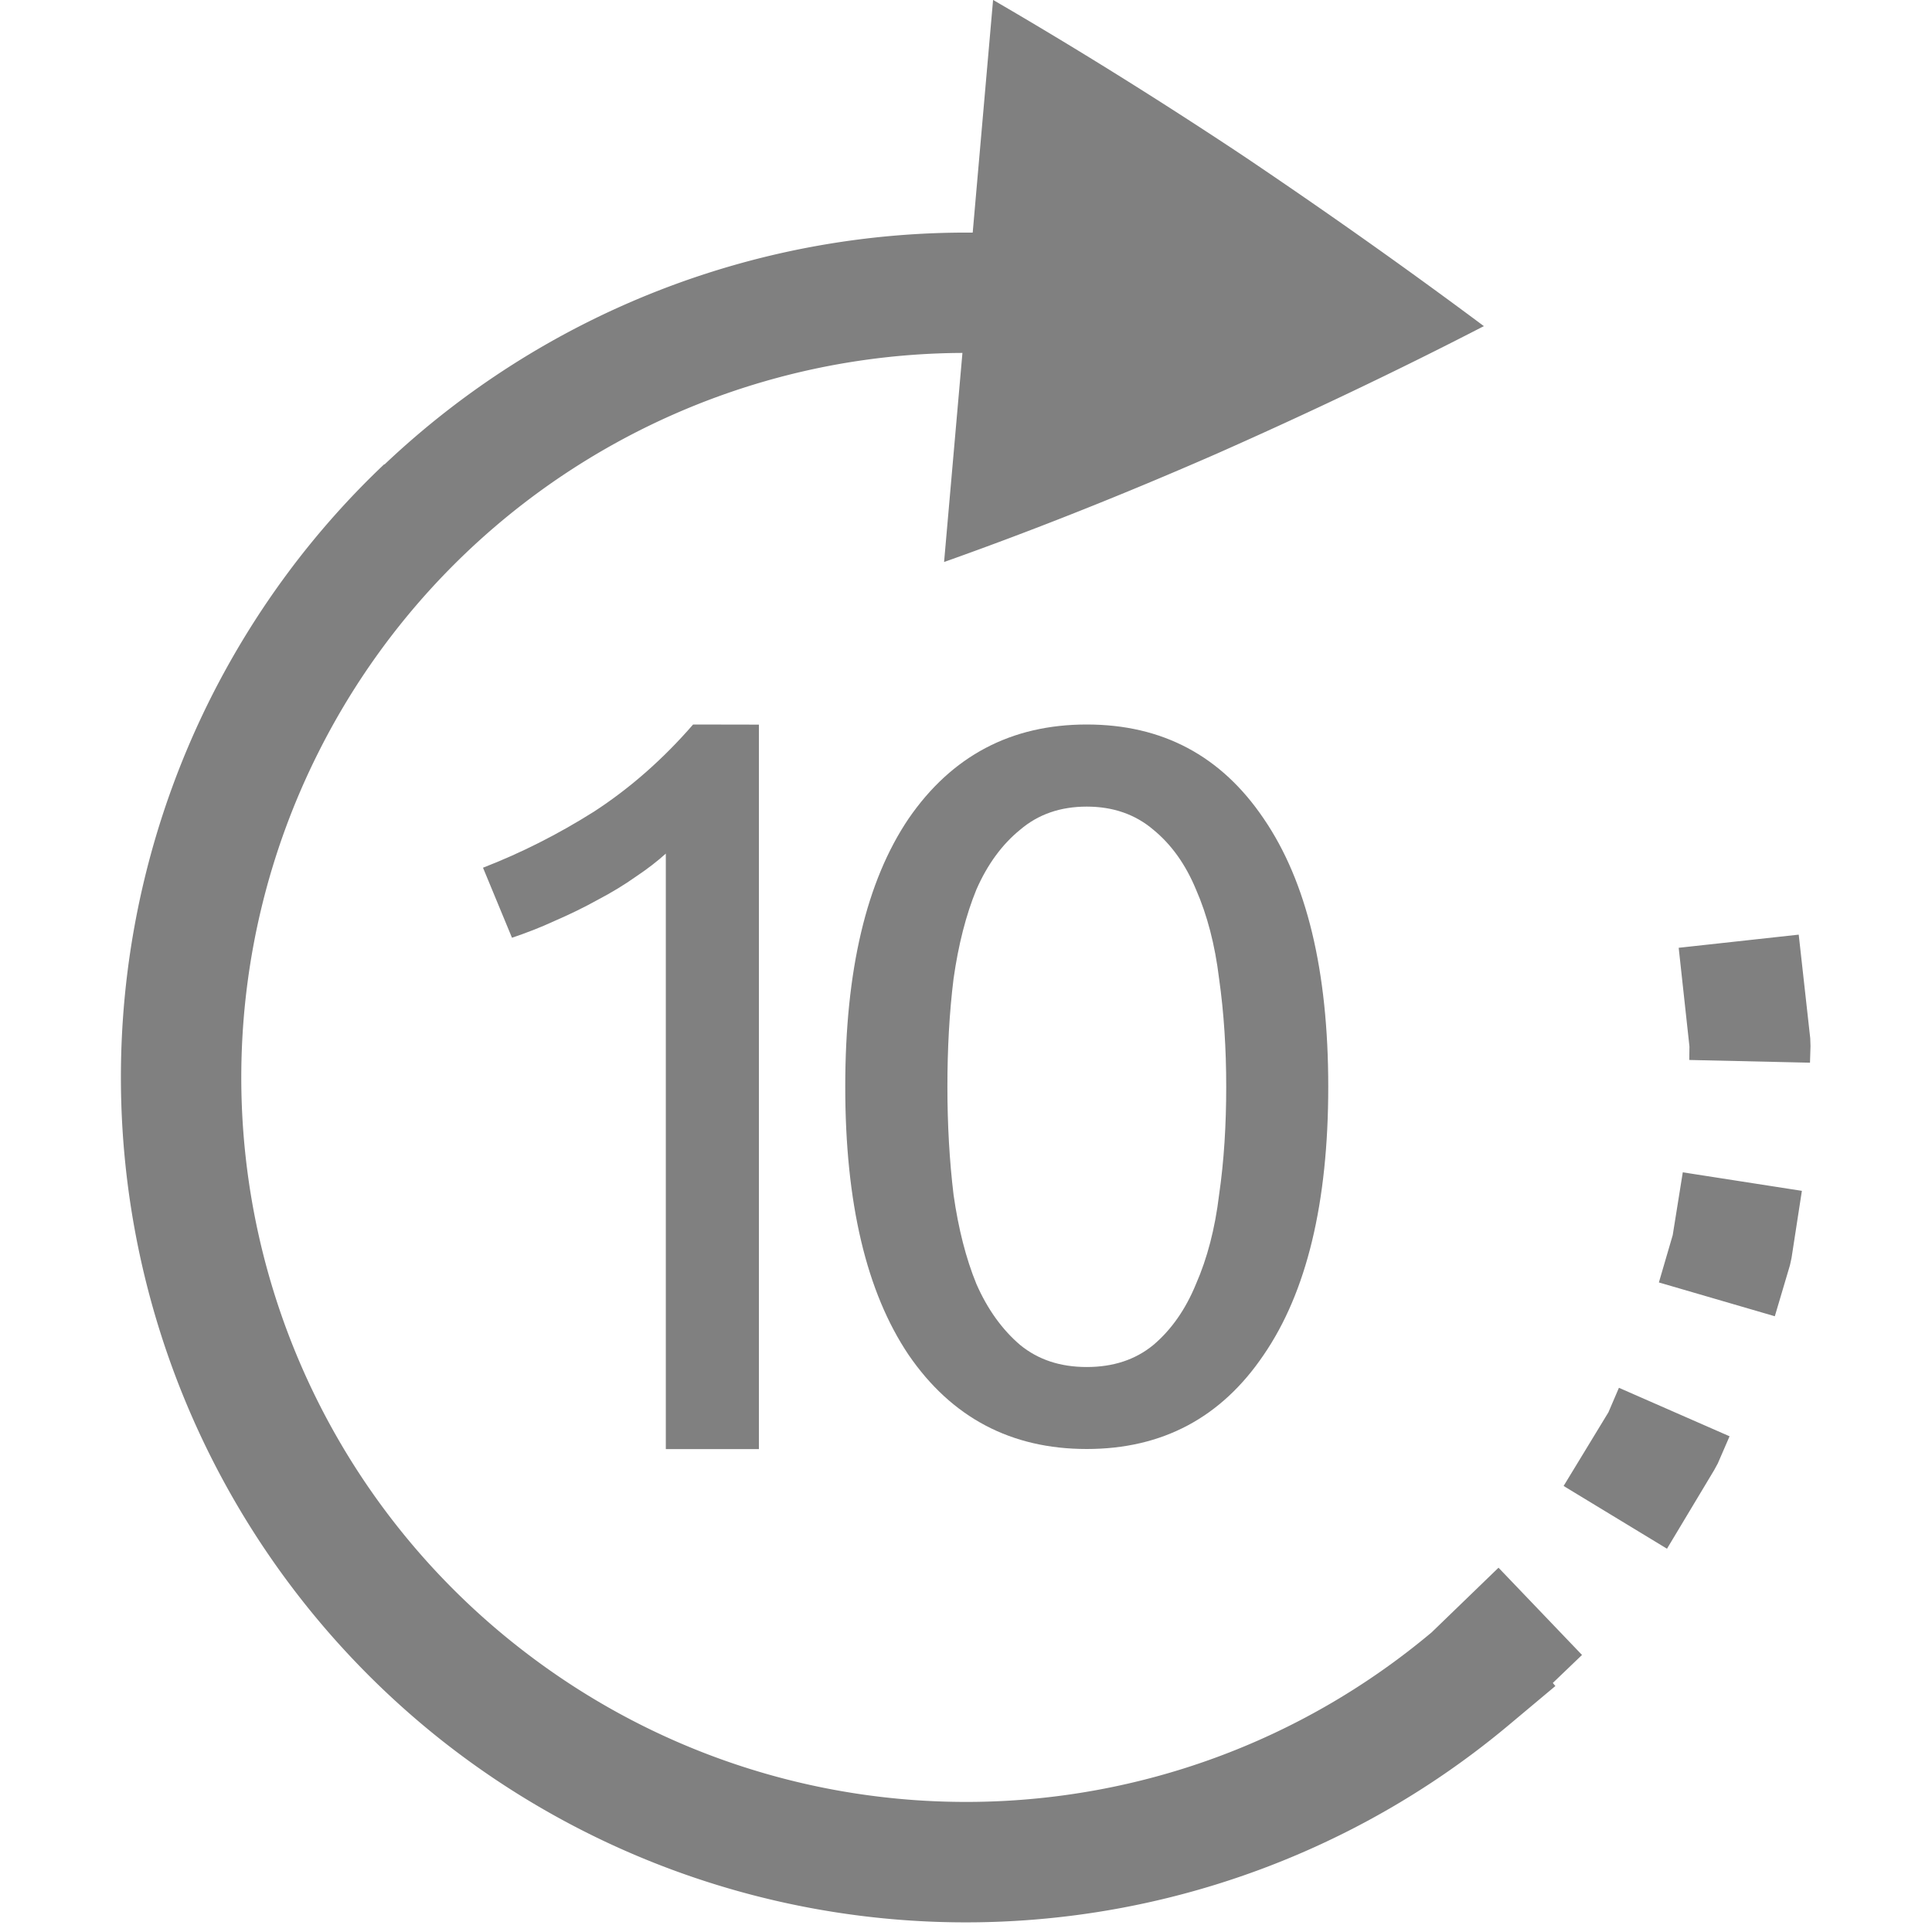
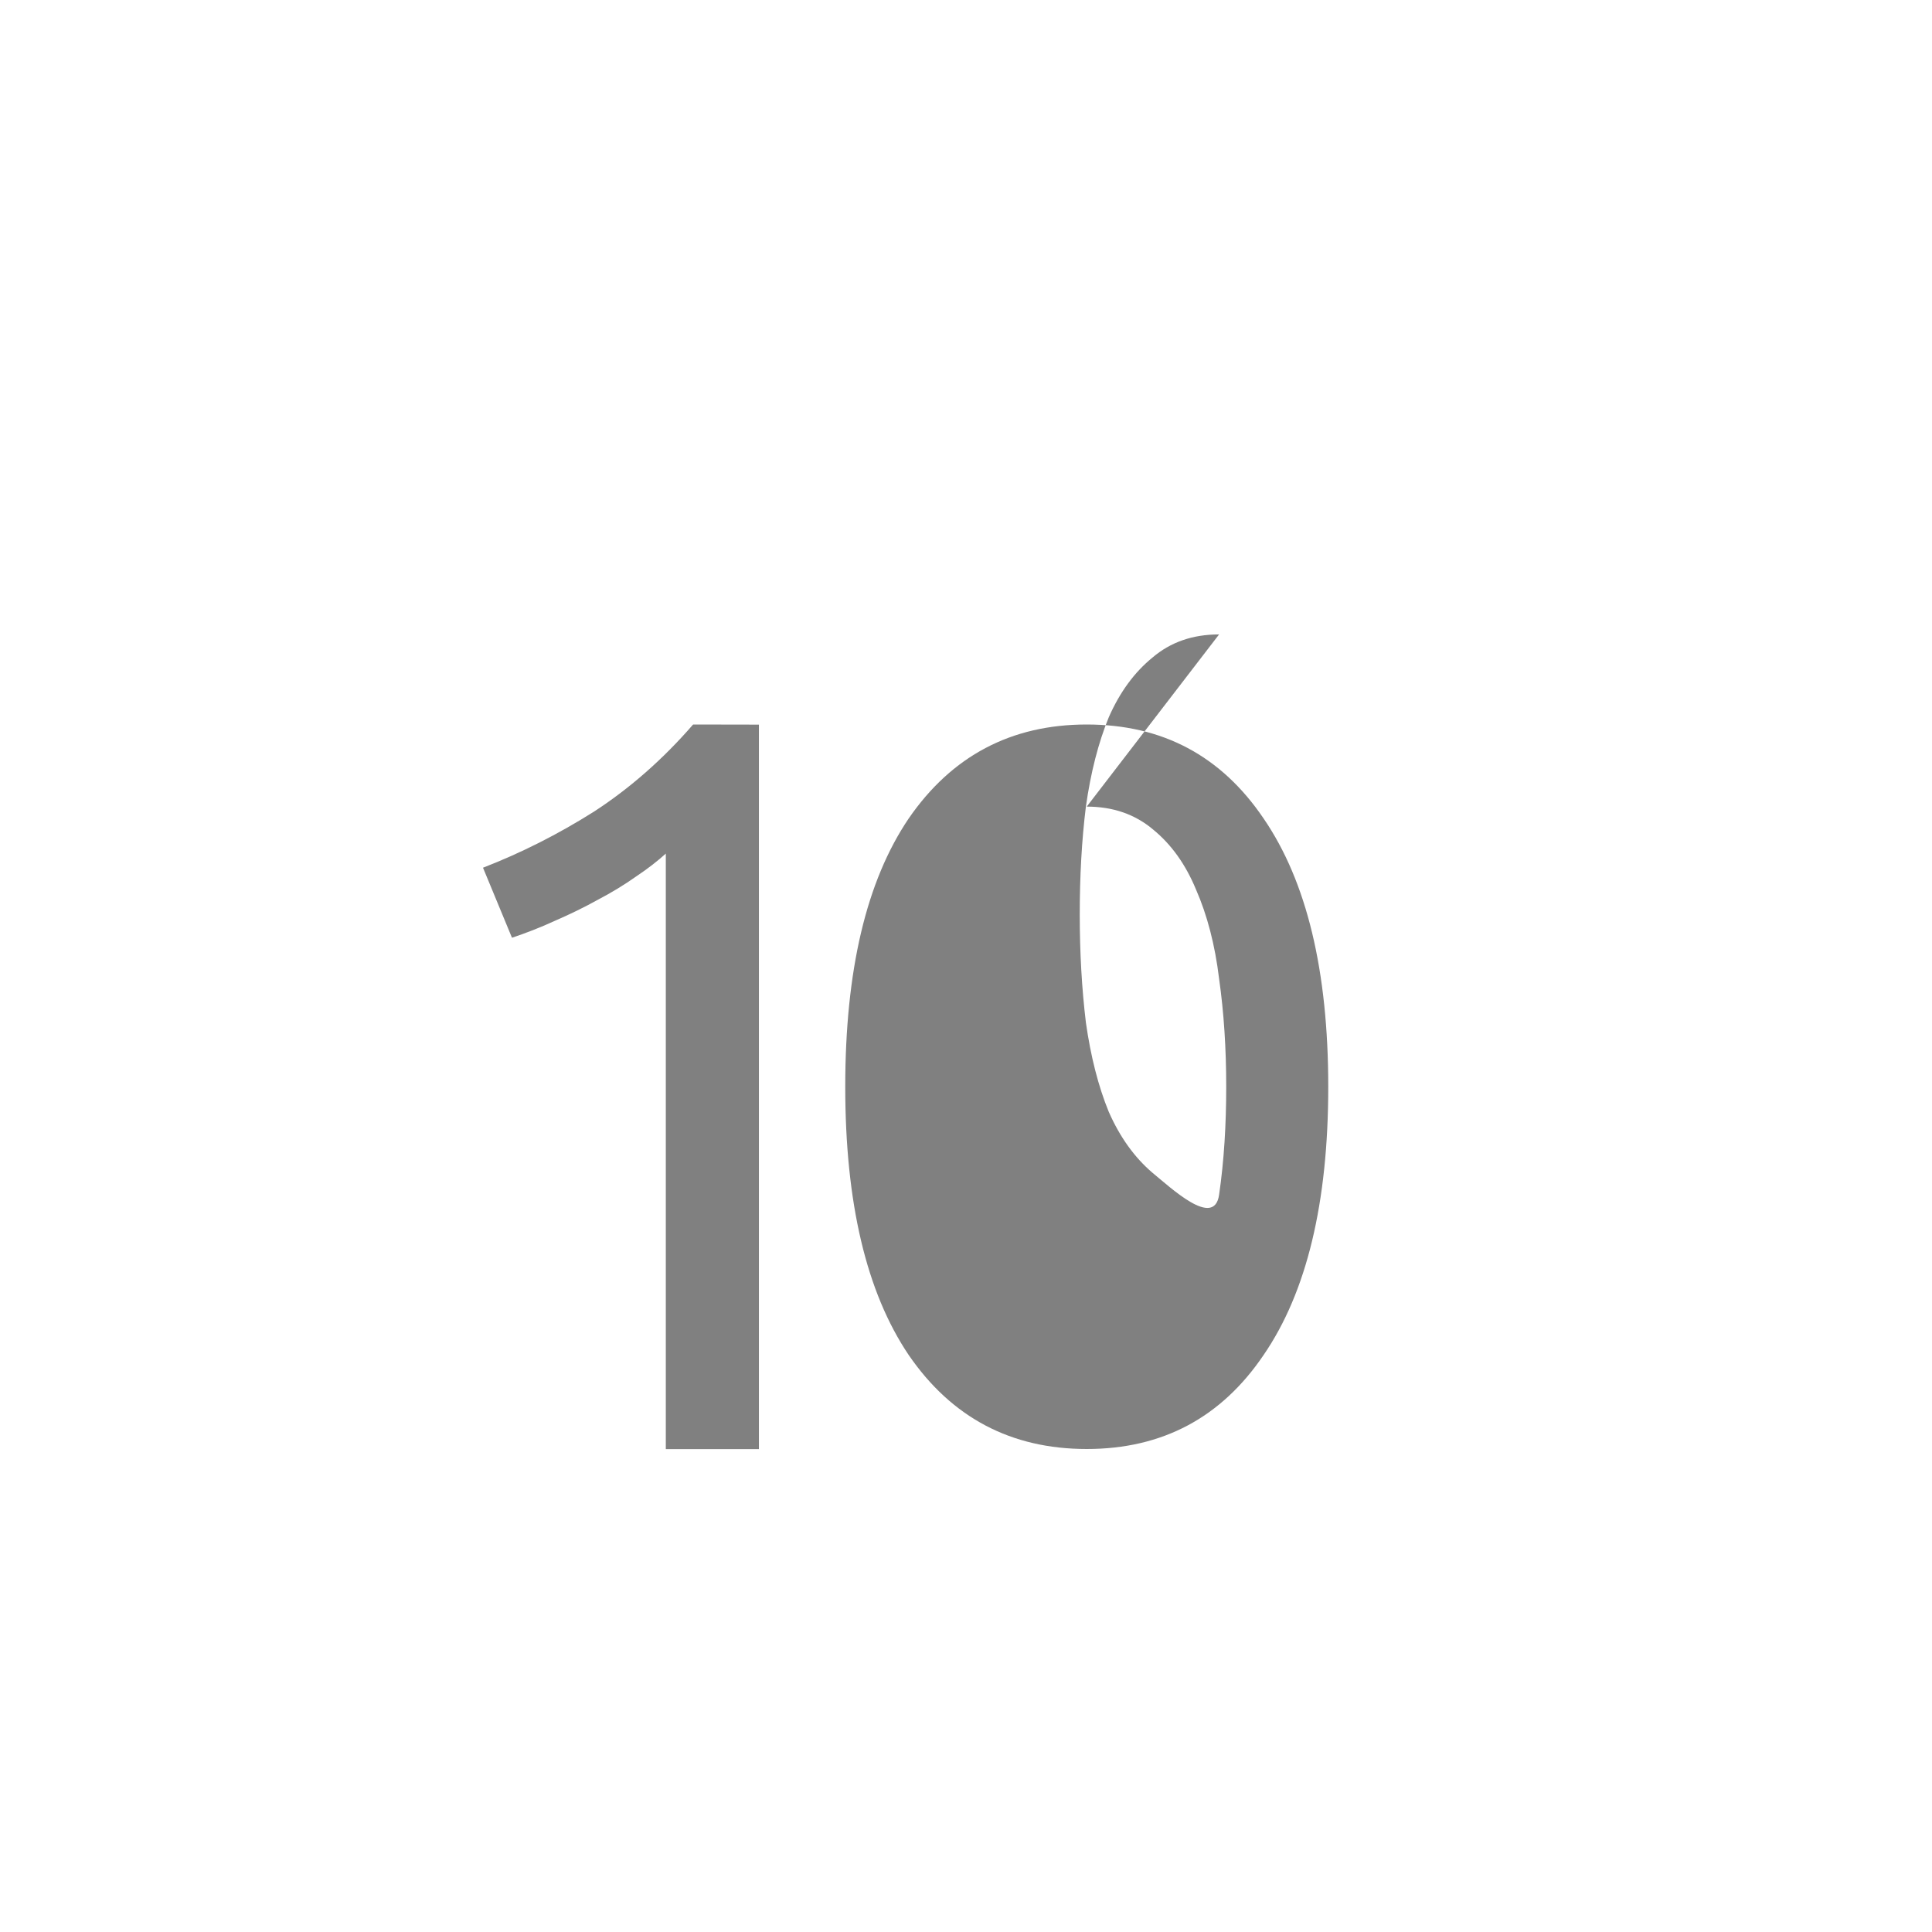
<svg xmlns="http://www.w3.org/2000/svg" version="1.1" viewBox="0 0 16 16">
  <g transform="matrix(-.707 .707 .707 .707 8.015 -2.403)" fill="gray">
-     <path d="m1.551 1.847c-0.201 0.759-0.385 1.55-0.551 2.373-0.16 0.818-0.298 1.623-0.413 2.412 0.765-0.244 1.536-0.518 2.313-0.818 0.782-0.306 1.524-0.626 2.23-0.962l-1.332-1.117a5.995 5.995 0 0 1 6.11-1.433 5.995 5.995 0 0 1 4.072 6.392c-0.331 2.828-2.595 5.031-5.431 5.282-0.002 1.64e-4 -0.004 3.19e-4 -0.005 4.81e-4l-0.771 0.013 0.022 1 0.335-0.007 0.003 0.033 0.498-0.044a7.005 7.005 0 0 0 6.343-6.161 7.005 7.005 0 0 0-4.752-7.457c-0.787-0.26-1.594-0.375-2.386-0.353l2.408e-4 0.003a7.006 7.006 0 0 0-4.803 2.087zm0.756 10.193 0.54 0.675 0.044 0.047 0.1 0.094 0.691-0.723-0.08-0.078-0.515-0.641zm2.071 0.713-0.589 0.806 0.453 0.332 0.053 0.034 0.387 0.21 0.481-0.877-0.358-0.196zm1.636 0.888-0.364 0.932 0.228 0.09 0.061 0.018 0.736 0.184 0.238-0.973-0.694-0.169z" fill="#808080" />
-   </g>
-   <path d="m5.74 6c-0.249 0.287-0.522 0.527-0.82 0.721-0.298 0.188-0.605 0.343-0.92 0.465l0.24 0.58c0.116-0.039 0.236-0.085 0.357-0.141 0.127-0.055 0.245-0.113 0.355-0.174 0.116-0.061 0.221-0.125 0.314-0.191 0.099-0.066 0.182-0.131 0.248-0.191v4.932h0.771v-6zm3.26 0c-0.626 0-1.118 0.26-1.475 0.779-0.351 0.519-0.525 1.259-0.525 2.221s0.175 1.701 0.525 2.221c0.356 0.519 0.848 0.779 1.475 0.779 0.626 0 1.114-0.26 1.465-0.779 0.356-0.519 0.535-1.259 0.535-2.221s-0.179-1.701-0.535-2.221c-0.351-0.519-0.838-0.779-1.465-0.779zm0 0.68c0.218 0 0.401 0.064 0.551 0.191 0.149 0.122 0.267 0.286 0.354 0.496 0.092 0.21 0.157 0.457 0.191 0.738 0.04 0.282 0.059 0.58 0.059 0.895s-0.018 0.613-0.059 0.895c-0.034 0.282-0.099 0.528-0.191 0.738-0.086 0.21-0.204 0.379-0.354 0.506-0.149 0.122-0.332 0.182-0.551 0.182s-0.401-0.06-0.551-0.182c-0.149-0.127-0.271-0.296-0.363-0.506-0.086-0.21-0.149-0.457-0.189-0.738-0.034-0.282-0.051-0.58-0.051-0.895s0.016-0.613 0.051-0.895c0.04-0.282 0.103-0.528 0.189-0.738 0.092-0.21 0.214-0.375 0.363-0.496 0.149-0.127 0.332-0.191 0.551-0.191z" fill="#808080" stroke-width=".207" />
+     </g>
+   <path d="m5.74 6c-0.249 0.287-0.522 0.527-0.82 0.721-0.298 0.188-0.605 0.343-0.92 0.465l0.24 0.58c0.116-0.039 0.236-0.085 0.357-0.141 0.127-0.055 0.245-0.113 0.355-0.174 0.116-0.061 0.221-0.125 0.314-0.191 0.099-0.066 0.182-0.131 0.248-0.191v4.932h0.771v-6zm3.26 0c-0.626 0-1.118 0.26-1.475 0.779-0.351 0.519-0.525 1.259-0.525 2.221s0.175 1.701 0.525 2.221c0.356 0.519 0.848 0.779 1.475 0.779 0.626 0 1.114-0.26 1.465-0.779 0.356-0.519 0.535-1.259 0.535-2.221s-0.179-1.701-0.535-2.221c-0.351-0.519-0.838-0.779-1.465-0.779zm0 0.68c0.218 0 0.401 0.064 0.551 0.191 0.149 0.122 0.267 0.286 0.354 0.496 0.092 0.21 0.157 0.457 0.191 0.738 0.04 0.282 0.059 0.58 0.059 0.895s-0.018 0.613-0.059 0.895s-0.401-0.06-0.551-0.182c-0.149-0.127-0.271-0.296-0.363-0.506-0.086-0.21-0.149-0.457-0.189-0.738-0.034-0.282-0.051-0.58-0.051-0.895s0.016-0.613 0.051-0.895c0.04-0.282 0.103-0.528 0.189-0.738 0.092-0.21 0.214-0.375 0.363-0.496 0.149-0.127 0.332-0.191 0.551-0.191z" fill="#808080" stroke-width=".207" />
</svg>